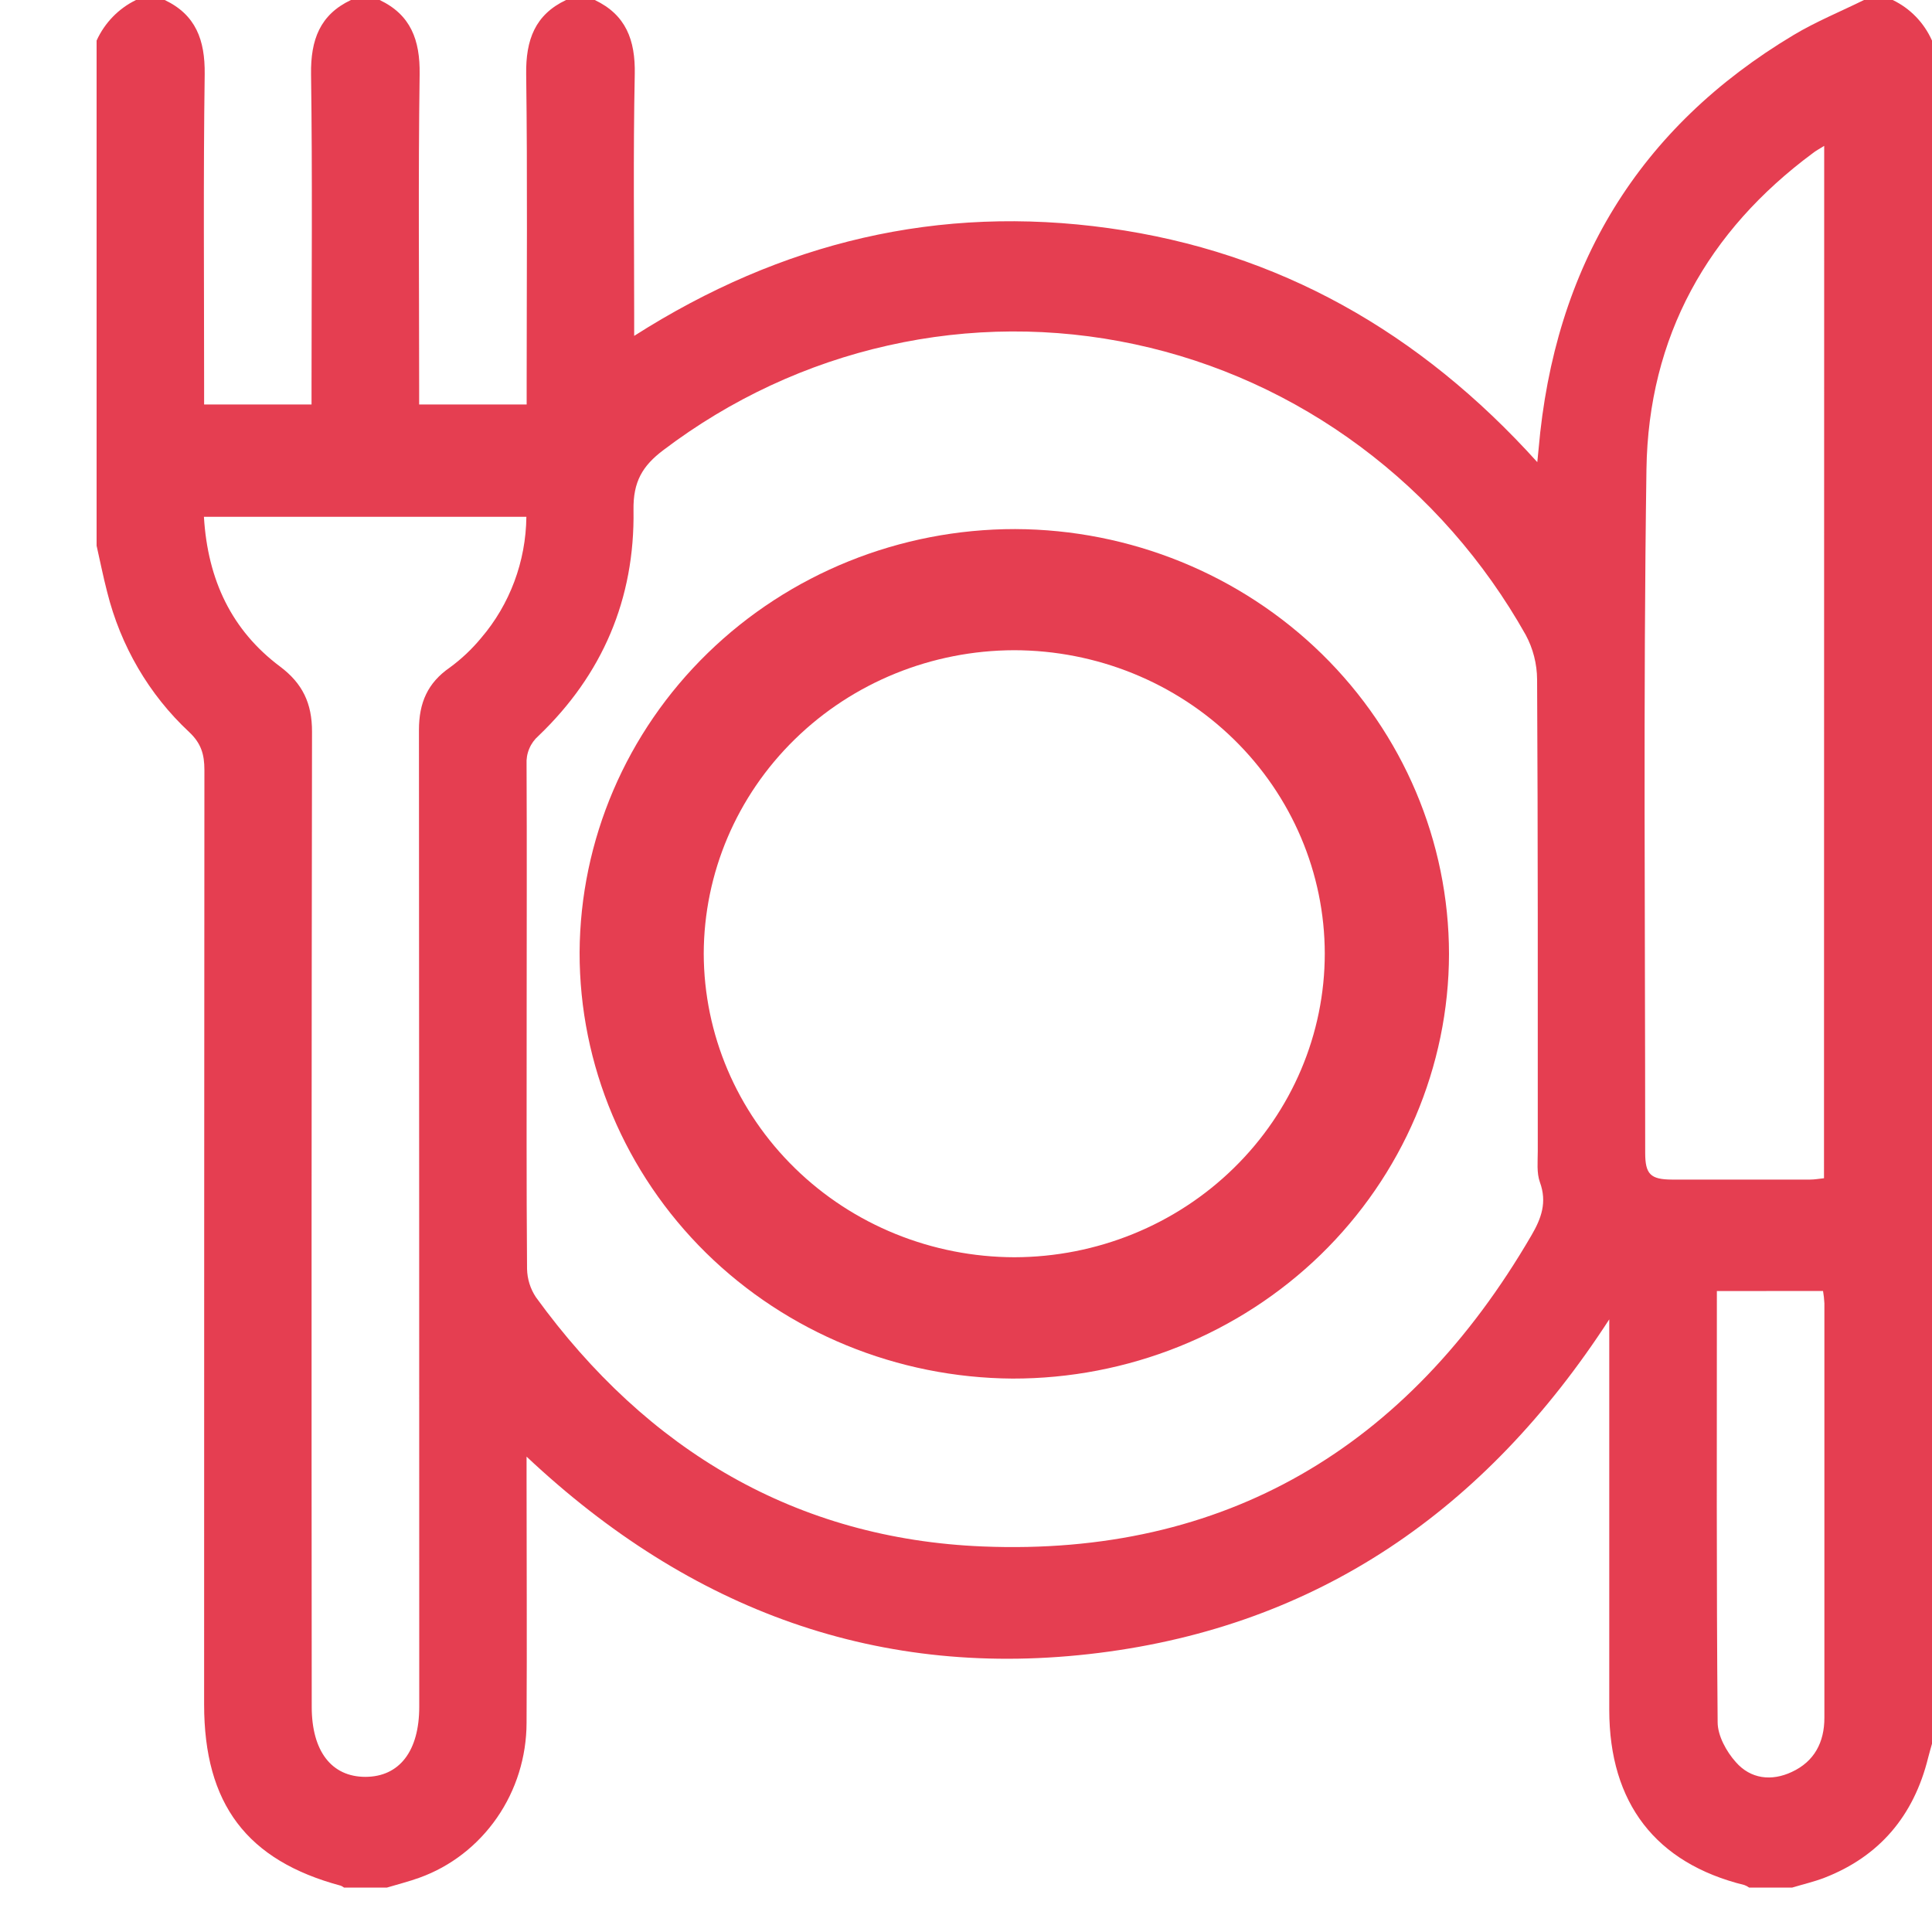
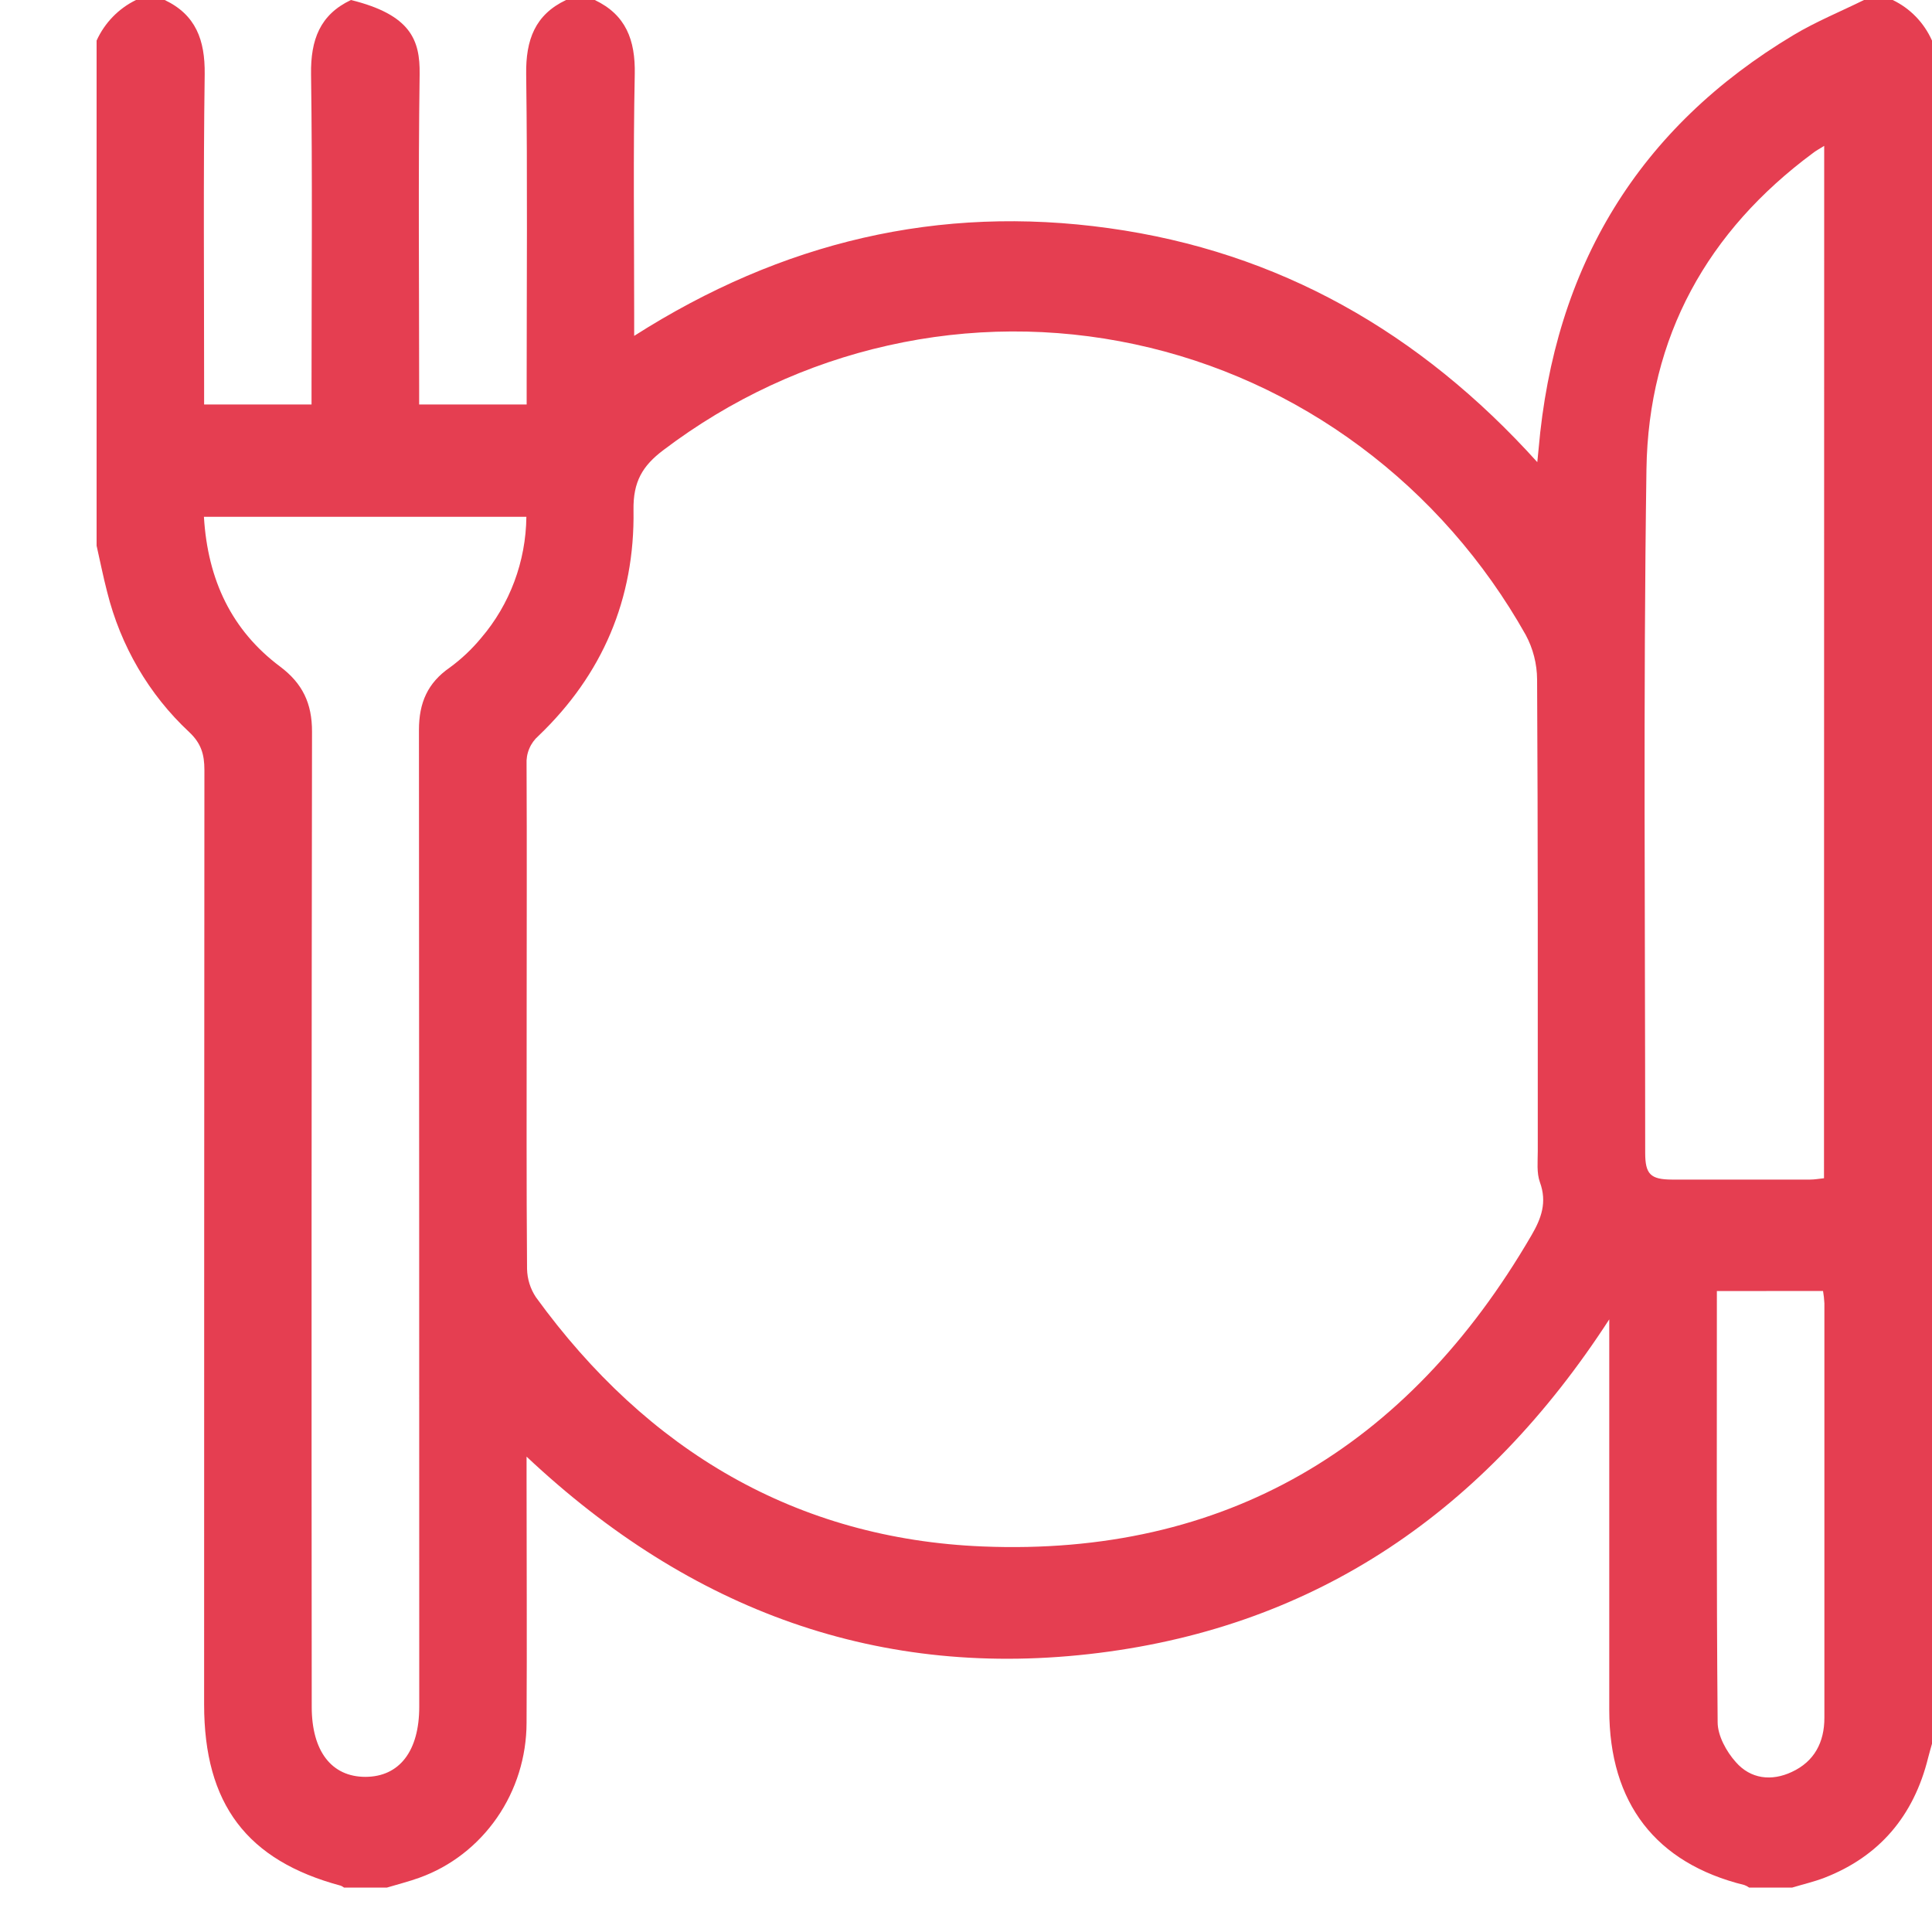
<svg xmlns="http://www.w3.org/2000/svg" width="20" height="20" viewBox="0 0 20 20" fill="none">
-   <path d="M20 0.42V18.051C19.987 18.099 19.972 18.147 19.96 18.196C19.811 18.799 19.455 19.217 18.888 19.438C18.779 19.48 18.665 19.506 18.553 19.54H18.107C18.092 19.529 18.075 19.52 18.058 19.514C17.14 19.288 16.66 18.666 16.659 17.702C16.659 16.436 16.659 15.171 16.659 13.906V13.658C15.373 15.642 13.636 16.828 11.375 17.111C9.114 17.394 7.15 16.677 5.451 15.079V15.298C5.451 16.144 5.456 16.99 5.451 17.835C5.45 18.188 5.343 18.531 5.144 18.818C4.945 19.105 4.665 19.322 4.342 19.438C4.232 19.478 4.118 19.506 4.006 19.54H3.561C3.551 19.532 3.54 19.526 3.529 19.521C2.555 19.26 2.113 18.675 2.113 17.644C2.113 14.419 2.114 11.195 2.116 7.971C2.116 7.807 2.081 7.693 1.957 7.577C1.542 7.19 1.248 6.686 1.109 6.127C1.068 5.969 1.036 5.808 1 5.649V0.42C1.084 0.235 1.229 0.087 1.408 0H1.705C2.027 0.153 2.123 0.414 2.119 0.768C2.104 1.843 2.113 2.917 2.113 3.991V4.187H3.225V3.971C3.225 2.903 3.235 1.834 3.22 0.768C3.215 0.412 3.312 0.152 3.633 0H3.93C4.252 0.153 4.349 0.414 4.344 0.768C4.329 1.843 4.339 2.917 4.339 3.991V4.187H5.452V3.971C5.452 2.903 5.461 1.834 5.447 0.768C5.442 0.412 5.539 0.152 5.86 0H6.157C6.479 0.153 6.578 0.414 6.571 0.768C6.554 1.601 6.565 2.434 6.565 3.267V3.477C8.094 2.502 9.721 2.117 11.479 2.362C13.236 2.606 14.699 3.437 15.914 4.784L15.927 4.653C16.09 2.756 16.966 1.32 18.568 0.362C18.8 0.223 19.053 0.12 19.296 0H19.593C19.773 0.086 19.917 0.234 20 0.42V0.42ZM5.452 10.502C5.452 11.38 5.449 12.258 5.456 13.135C5.458 13.24 5.49 13.342 5.548 13.429C6.703 15.021 8.249 15.931 10.175 16.009C12.67 16.11 14.568 14.997 15.853 12.789C15.956 12.613 16.017 12.446 15.941 12.238C15.906 12.141 15.919 12.024 15.919 11.916C15.919 10.288 15.921 8.66 15.912 7.034C15.911 6.872 15.87 6.713 15.794 6.572C15.363 5.806 14.78 5.142 14.083 4.624C13.386 4.105 12.59 3.744 11.748 3.564C10.905 3.383 10.035 3.387 9.195 3.576C8.354 3.764 7.562 4.133 6.869 4.658C6.649 4.823 6.554 4.988 6.558 5.278C6.573 6.202 6.234 6.987 5.574 7.618C5.533 7.654 5.5 7.699 5.479 7.75C5.457 7.801 5.448 7.857 5.451 7.912C5.455 8.773 5.452 9.638 5.452 10.502ZM18.884 1.51C18.828 1.545 18.797 1.561 18.768 1.584C17.679 2.39 17.064 3.483 17.044 4.859C17.01 7.217 17.031 9.576 17.031 11.934C17.031 12.156 17.086 12.21 17.309 12.211C17.785 12.211 18.261 12.211 18.737 12.211C18.787 12.211 18.831 12.202 18.882 12.197L18.884 1.51ZM2.111 5.35C2.15 6.003 2.398 6.525 2.899 6.9C3.131 7.074 3.231 7.28 3.23 7.576C3.225 10.941 3.224 14.305 3.227 17.669C3.227 18.128 3.432 18.394 3.783 18.394C4.135 18.393 4.34 18.127 4.34 17.669C4.34 14.298 4.339 10.928 4.337 7.556C4.337 7.275 4.427 7.07 4.654 6.912C4.775 6.824 4.885 6.72 4.981 6.604C5.278 6.257 5.444 5.812 5.449 5.35H2.111ZM17.773 13.365C17.773 14.868 17.768 16.348 17.781 17.828C17.781 17.968 17.872 18.133 17.969 18.241C18.122 18.416 18.338 18.442 18.549 18.343C18.78 18.236 18.887 18.038 18.886 17.779C18.886 16.35 18.886 14.92 18.886 13.491C18.884 13.448 18.879 13.406 18.872 13.364L17.773 13.365Z" fill="#E53E51" />
-   <path d="M10.509 5.477C11.7 5.481 12.842 5.946 13.684 6.77C14.526 7.595 14.999 8.712 15 9.876C14.999 10.455 14.88 11.027 14.653 11.561C14.425 12.095 14.091 12.58 13.672 12.988C13.252 13.396 12.754 13.719 12.207 13.939C11.659 14.159 11.073 14.272 10.481 14.271C9.289 14.263 8.148 13.795 7.308 12.969C6.469 12.142 5.998 11.024 6 9.859C6.006 8.695 6.483 7.58 7.328 6.759C8.173 5.937 9.317 5.476 10.509 5.477V5.477ZM13.714 9.872C13.713 9.039 13.374 8.241 12.771 7.652C12.168 7.063 11.351 6.732 10.498 6.731C9.646 6.733 8.83 7.064 8.228 7.653C7.625 8.242 7.287 9.04 7.285 9.872C7.287 10.705 7.626 11.504 8.229 12.093C8.831 12.682 9.649 13.013 10.501 13.015C11.354 13.013 12.171 12.681 12.773 12.091C13.375 11.502 13.714 10.703 13.714 9.87V9.872Z" fill="#E53E51" />
+   <path d="M20 0.42V18.051C19.987 18.099 19.972 18.147 19.96 18.196C19.811 18.799 19.455 19.217 18.888 19.438C18.779 19.48 18.665 19.506 18.553 19.54H18.107C18.092 19.529 18.075 19.52 18.058 19.514C17.14 19.288 16.66 18.666 16.659 17.702C16.659 16.436 16.659 15.171 16.659 13.906V13.658C15.373 15.642 13.636 16.828 11.375 17.111C9.114 17.394 7.15 16.677 5.451 15.079V15.298C5.451 16.144 5.456 16.99 5.451 17.835C5.45 18.188 5.343 18.531 5.144 18.818C4.945 19.105 4.665 19.322 4.342 19.438C4.232 19.478 4.118 19.506 4.006 19.54H3.561C3.551 19.532 3.54 19.526 3.529 19.521C2.555 19.26 2.113 18.675 2.113 17.644C2.113 14.419 2.114 11.195 2.116 7.971C2.116 7.807 2.081 7.693 1.957 7.577C1.542 7.19 1.248 6.686 1.109 6.127C1.068 5.969 1.036 5.808 1 5.649V0.42C1.084 0.235 1.229 0.087 1.408 0H1.705C2.027 0.153 2.123 0.414 2.119 0.768C2.104 1.843 2.113 2.917 2.113 3.991V4.187H3.225V3.971C3.225 2.903 3.235 1.834 3.22 0.768C3.215 0.412 3.312 0.152 3.633 0C4.252 0.153 4.349 0.414 4.344 0.768C4.329 1.843 4.339 2.917 4.339 3.991V4.187H5.452V3.971C5.452 2.903 5.461 1.834 5.447 0.768C5.442 0.412 5.539 0.152 5.86 0H6.157C6.479 0.153 6.578 0.414 6.571 0.768C6.554 1.601 6.565 2.434 6.565 3.267V3.477C8.094 2.502 9.721 2.117 11.479 2.362C13.236 2.606 14.699 3.437 15.914 4.784L15.927 4.653C16.09 2.756 16.966 1.32 18.568 0.362C18.8 0.223 19.053 0.12 19.296 0H19.593C19.773 0.086 19.917 0.234 20 0.42V0.42ZM5.452 10.502C5.452 11.38 5.449 12.258 5.456 13.135C5.458 13.24 5.49 13.342 5.548 13.429C6.703 15.021 8.249 15.931 10.175 16.009C12.67 16.11 14.568 14.997 15.853 12.789C15.956 12.613 16.017 12.446 15.941 12.238C15.906 12.141 15.919 12.024 15.919 11.916C15.919 10.288 15.921 8.66 15.912 7.034C15.911 6.872 15.87 6.713 15.794 6.572C15.363 5.806 14.78 5.142 14.083 4.624C13.386 4.105 12.59 3.744 11.748 3.564C10.905 3.383 10.035 3.387 9.195 3.576C8.354 3.764 7.562 4.133 6.869 4.658C6.649 4.823 6.554 4.988 6.558 5.278C6.573 6.202 6.234 6.987 5.574 7.618C5.533 7.654 5.5 7.699 5.479 7.75C5.457 7.801 5.448 7.857 5.451 7.912C5.455 8.773 5.452 9.638 5.452 10.502ZM18.884 1.51C18.828 1.545 18.797 1.561 18.768 1.584C17.679 2.39 17.064 3.483 17.044 4.859C17.01 7.217 17.031 9.576 17.031 11.934C17.031 12.156 17.086 12.21 17.309 12.211C17.785 12.211 18.261 12.211 18.737 12.211C18.787 12.211 18.831 12.202 18.882 12.197L18.884 1.51ZM2.111 5.35C2.15 6.003 2.398 6.525 2.899 6.9C3.131 7.074 3.231 7.28 3.23 7.576C3.225 10.941 3.224 14.305 3.227 17.669C3.227 18.128 3.432 18.394 3.783 18.394C4.135 18.393 4.34 18.127 4.34 17.669C4.34 14.298 4.339 10.928 4.337 7.556C4.337 7.275 4.427 7.07 4.654 6.912C4.775 6.824 4.885 6.72 4.981 6.604C5.278 6.257 5.444 5.812 5.449 5.35H2.111ZM17.773 13.365C17.773 14.868 17.768 16.348 17.781 17.828C17.781 17.968 17.872 18.133 17.969 18.241C18.122 18.416 18.338 18.442 18.549 18.343C18.78 18.236 18.887 18.038 18.886 17.779C18.886 16.35 18.886 14.92 18.886 13.491C18.884 13.448 18.879 13.406 18.872 13.364L17.773 13.365Z" fill="#E53E51" />
</svg>